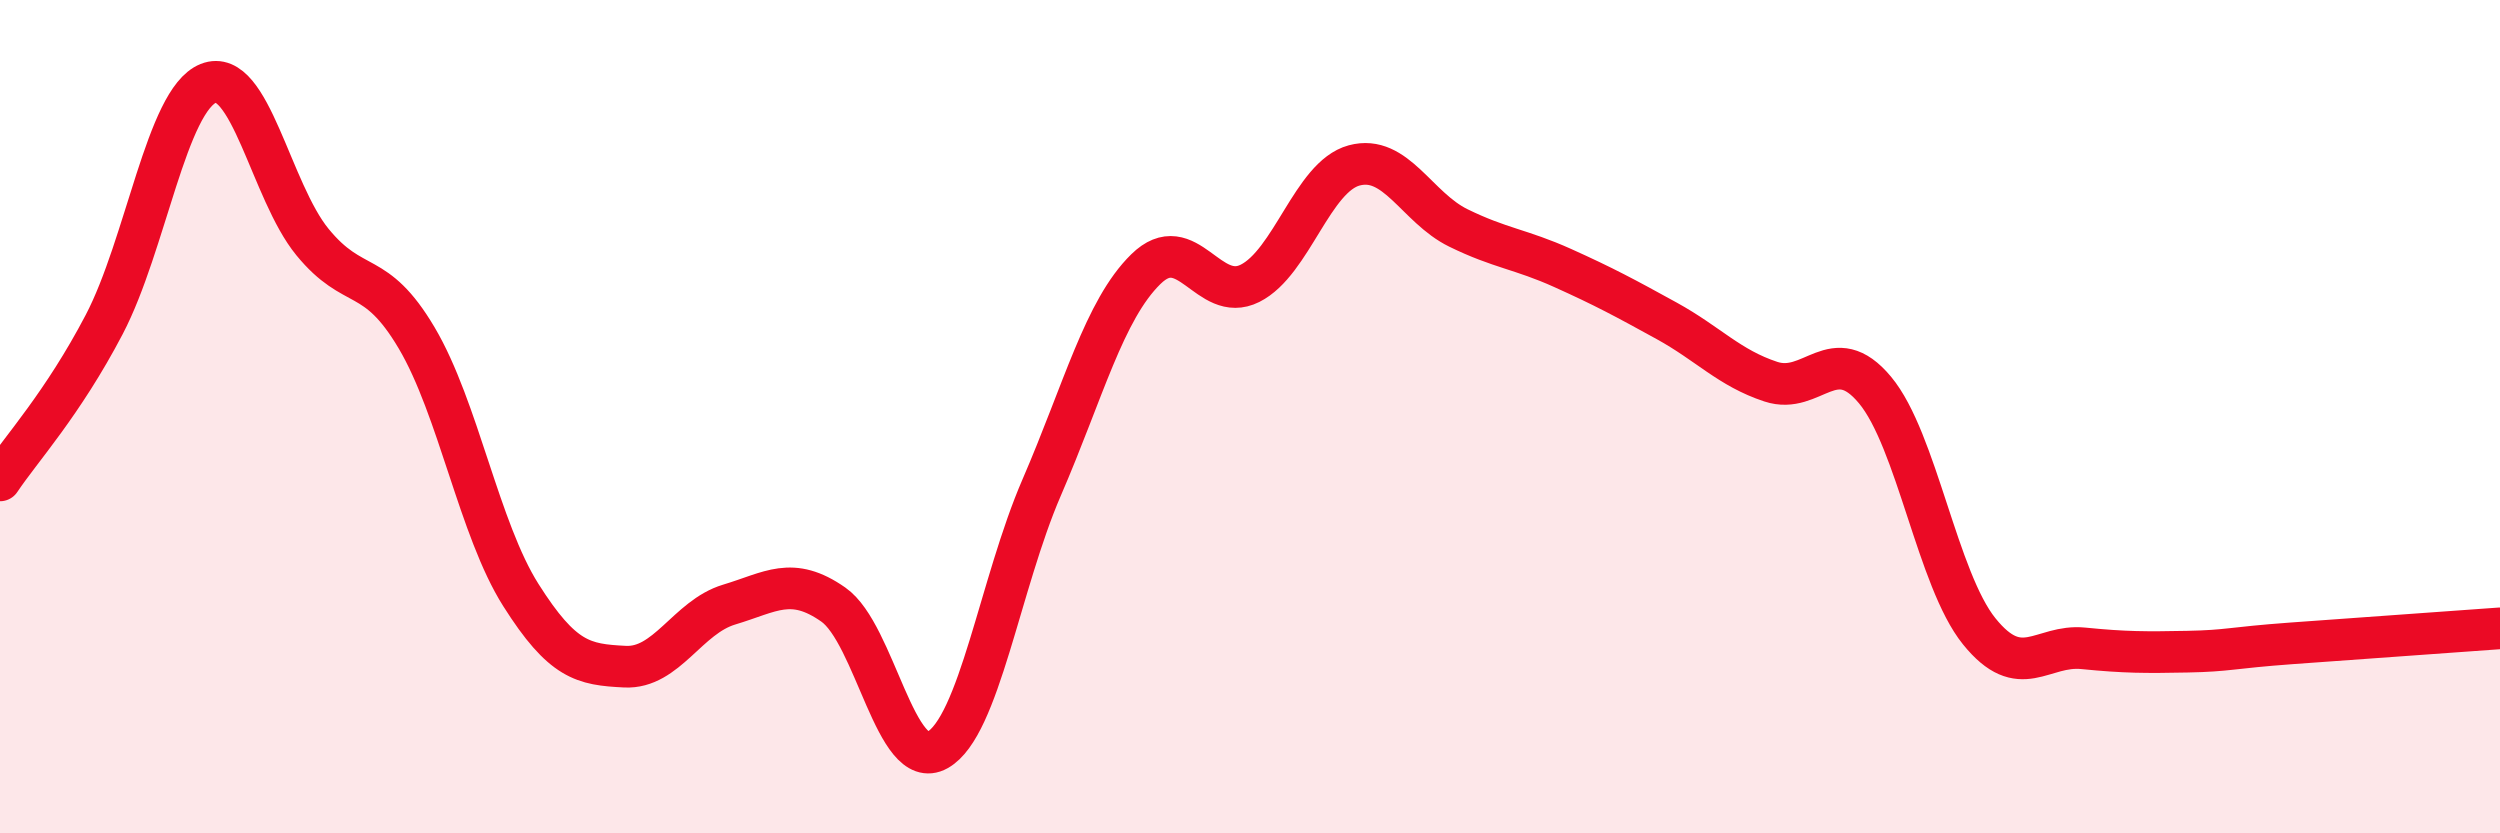
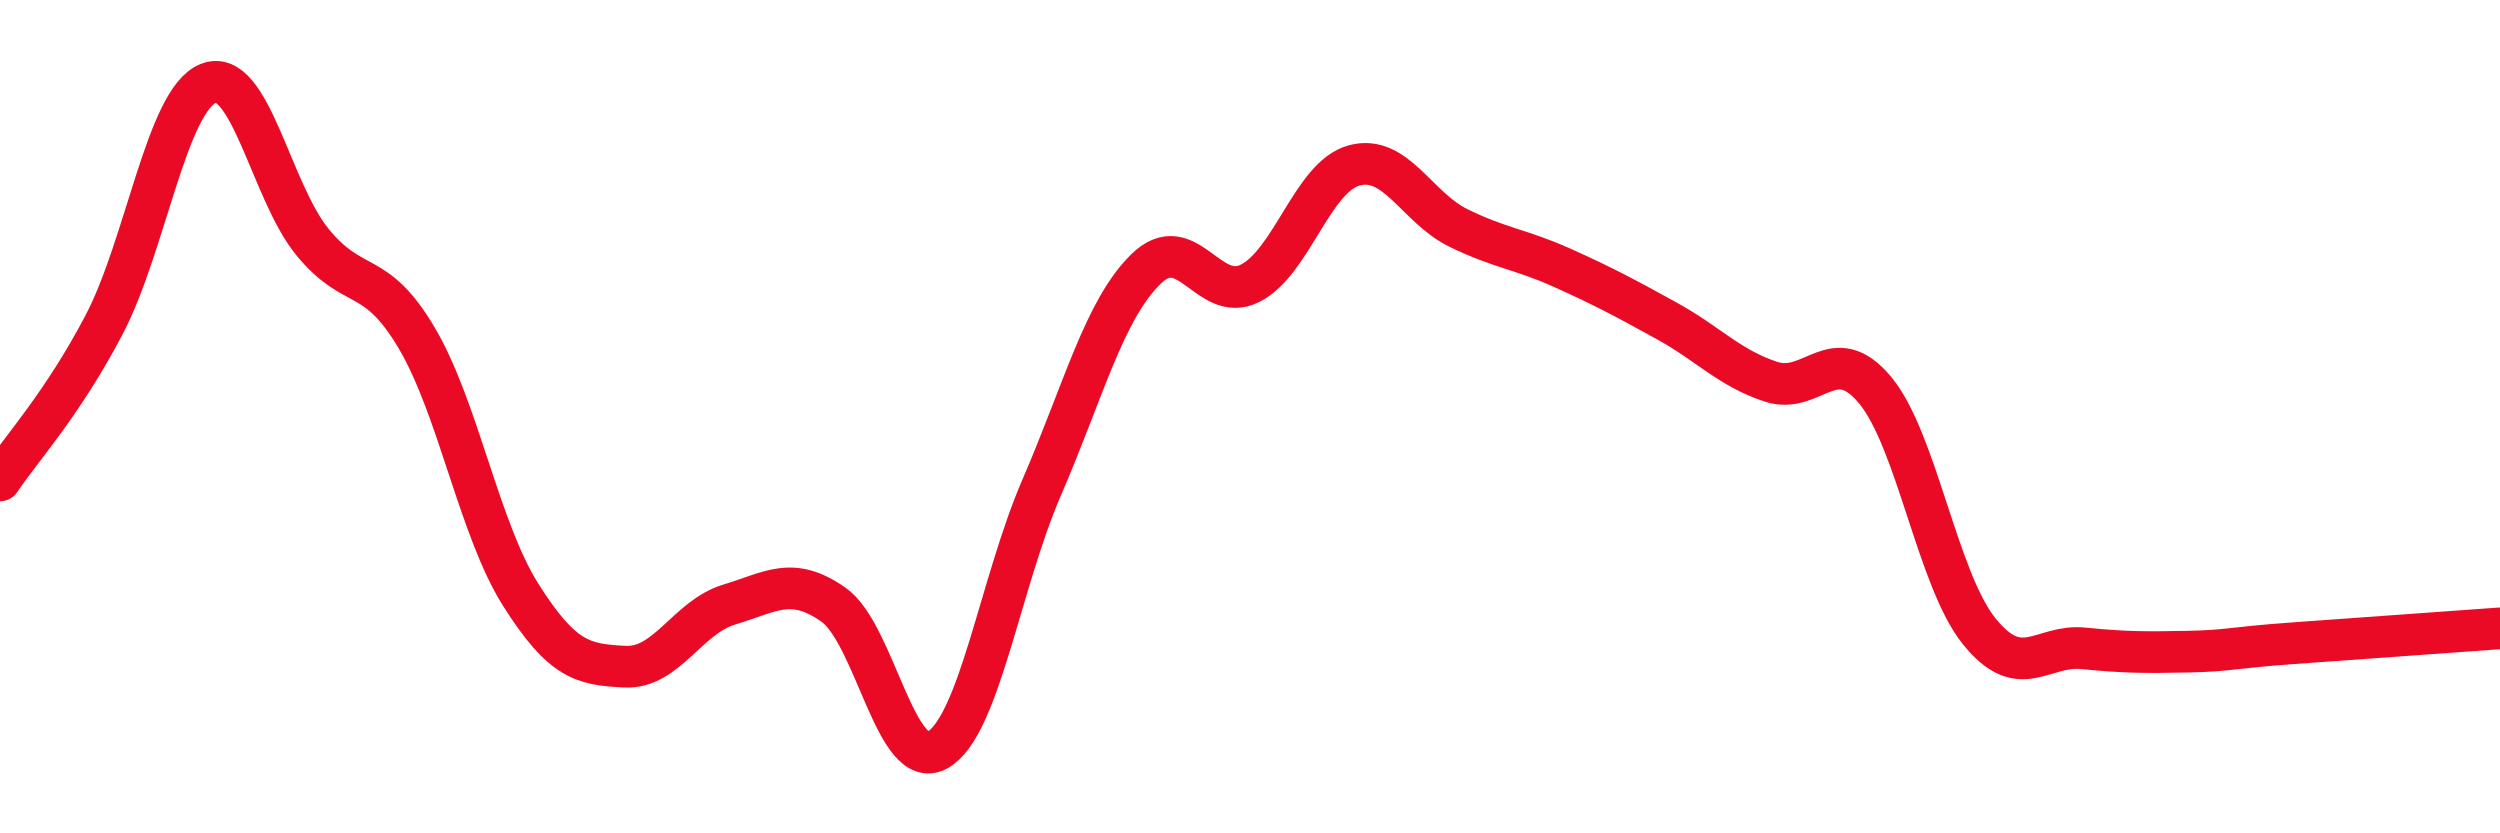
<svg xmlns="http://www.w3.org/2000/svg" width="60" height="20" viewBox="0 0 60 20">
-   <path d="M 0,11.53 C 0.5,10.78 1.5,9.7 2.5,7.79 C 3.5,5.88 4,2.4 5,2 C 6,1.6 6.5,4.59 7.5,5.81 C 8.5,7.03 9,6.42 10,8.11 C 11,9.8 11.5,12.7 12.5,14.28 C 13.5,15.86 14,15.95 15,16 C 16,16.05 16.5,14.81 17.5,14.51 C 18.5,14.21 19,13.81 20,14.51 C 21,15.21 21.5,18.56 22.5,18 C 23.5,17.44 24,14.01 25,11.7 C 26,9.39 26.5,7.44 27.5,6.46 C 28.5,5.48 29,7.3 30,6.8 C 31,6.3 31.5,4.24 32.5,3.97 C 33.5,3.7 34,4.98 35,5.47 C 36,5.96 36.5,5.98 37.5,6.43 C 38.5,6.88 39,7.15 40,7.7 C 41,8.25 41.5,8.83 42.5,9.16 C 43.5,9.49 44,8.16 45,9.36 C 46,10.56 46.5,13.91 47.5,15.15 C 48.5,16.39 49,15.46 50,15.56 C 51,15.66 51.5,15.66 52.5,15.64 C 53.5,15.62 53.5,15.55 55,15.44 C 56.5,15.33 59,15.15 60,15.08L60 20L0 20Z" fill="#EB0A25" opacity="0.1" stroke-linecap="round" stroke-linejoin="round" />
  <path d="M 0,11.53 C 0.5,10.78 1.5,9.7 2.5,7.79 C 3.5,5.88 4,2.4 5,2 C 6,1.6 6.5,4.59 7.5,5.81 C 8.5,7.03 9,6.42 10,8.11 C 11,9.8 11.5,12.7 12.5,14.28 C 13.5,15.86 14,15.95 15,16 C 16,16.05 16.5,14.81 17.5,14.51 C 18.5,14.21 19,13.81 20,14.51 C 21,15.21 21.5,18.56 22.5,18 C 23.5,17.44 24,14.01 25,11.7 C 26,9.39 26.5,7.44 27.5,6.46 C 28.5,5.48 29,7.3 30,6.8 C 31,6.3 31.5,4.24 32.5,3.97 C 33.5,3.7 34,4.98 35,5.47 C 36,5.96 36.5,5.98 37.5,6.43 C 38.5,6.88 39,7.15 40,7.7 C 41,8.25 41.5,8.83 42.5,9.16 C 43.5,9.49 44,8.16 45,9.36 C 46,10.56 46.5,13.91 47.5,15.15 C 48.5,16.39 49,15.46 50,15.56 C 51,15.66 51.5,15.66 52.5,15.64 C 53.5,15.62 53.5,15.55 55,15.44 C 56.5,15.33 59,15.15 60,15.08" stroke="#EB0A25" stroke-width="1" fill="none" stroke-linecap="round" stroke-linejoin="round" />
</svg>